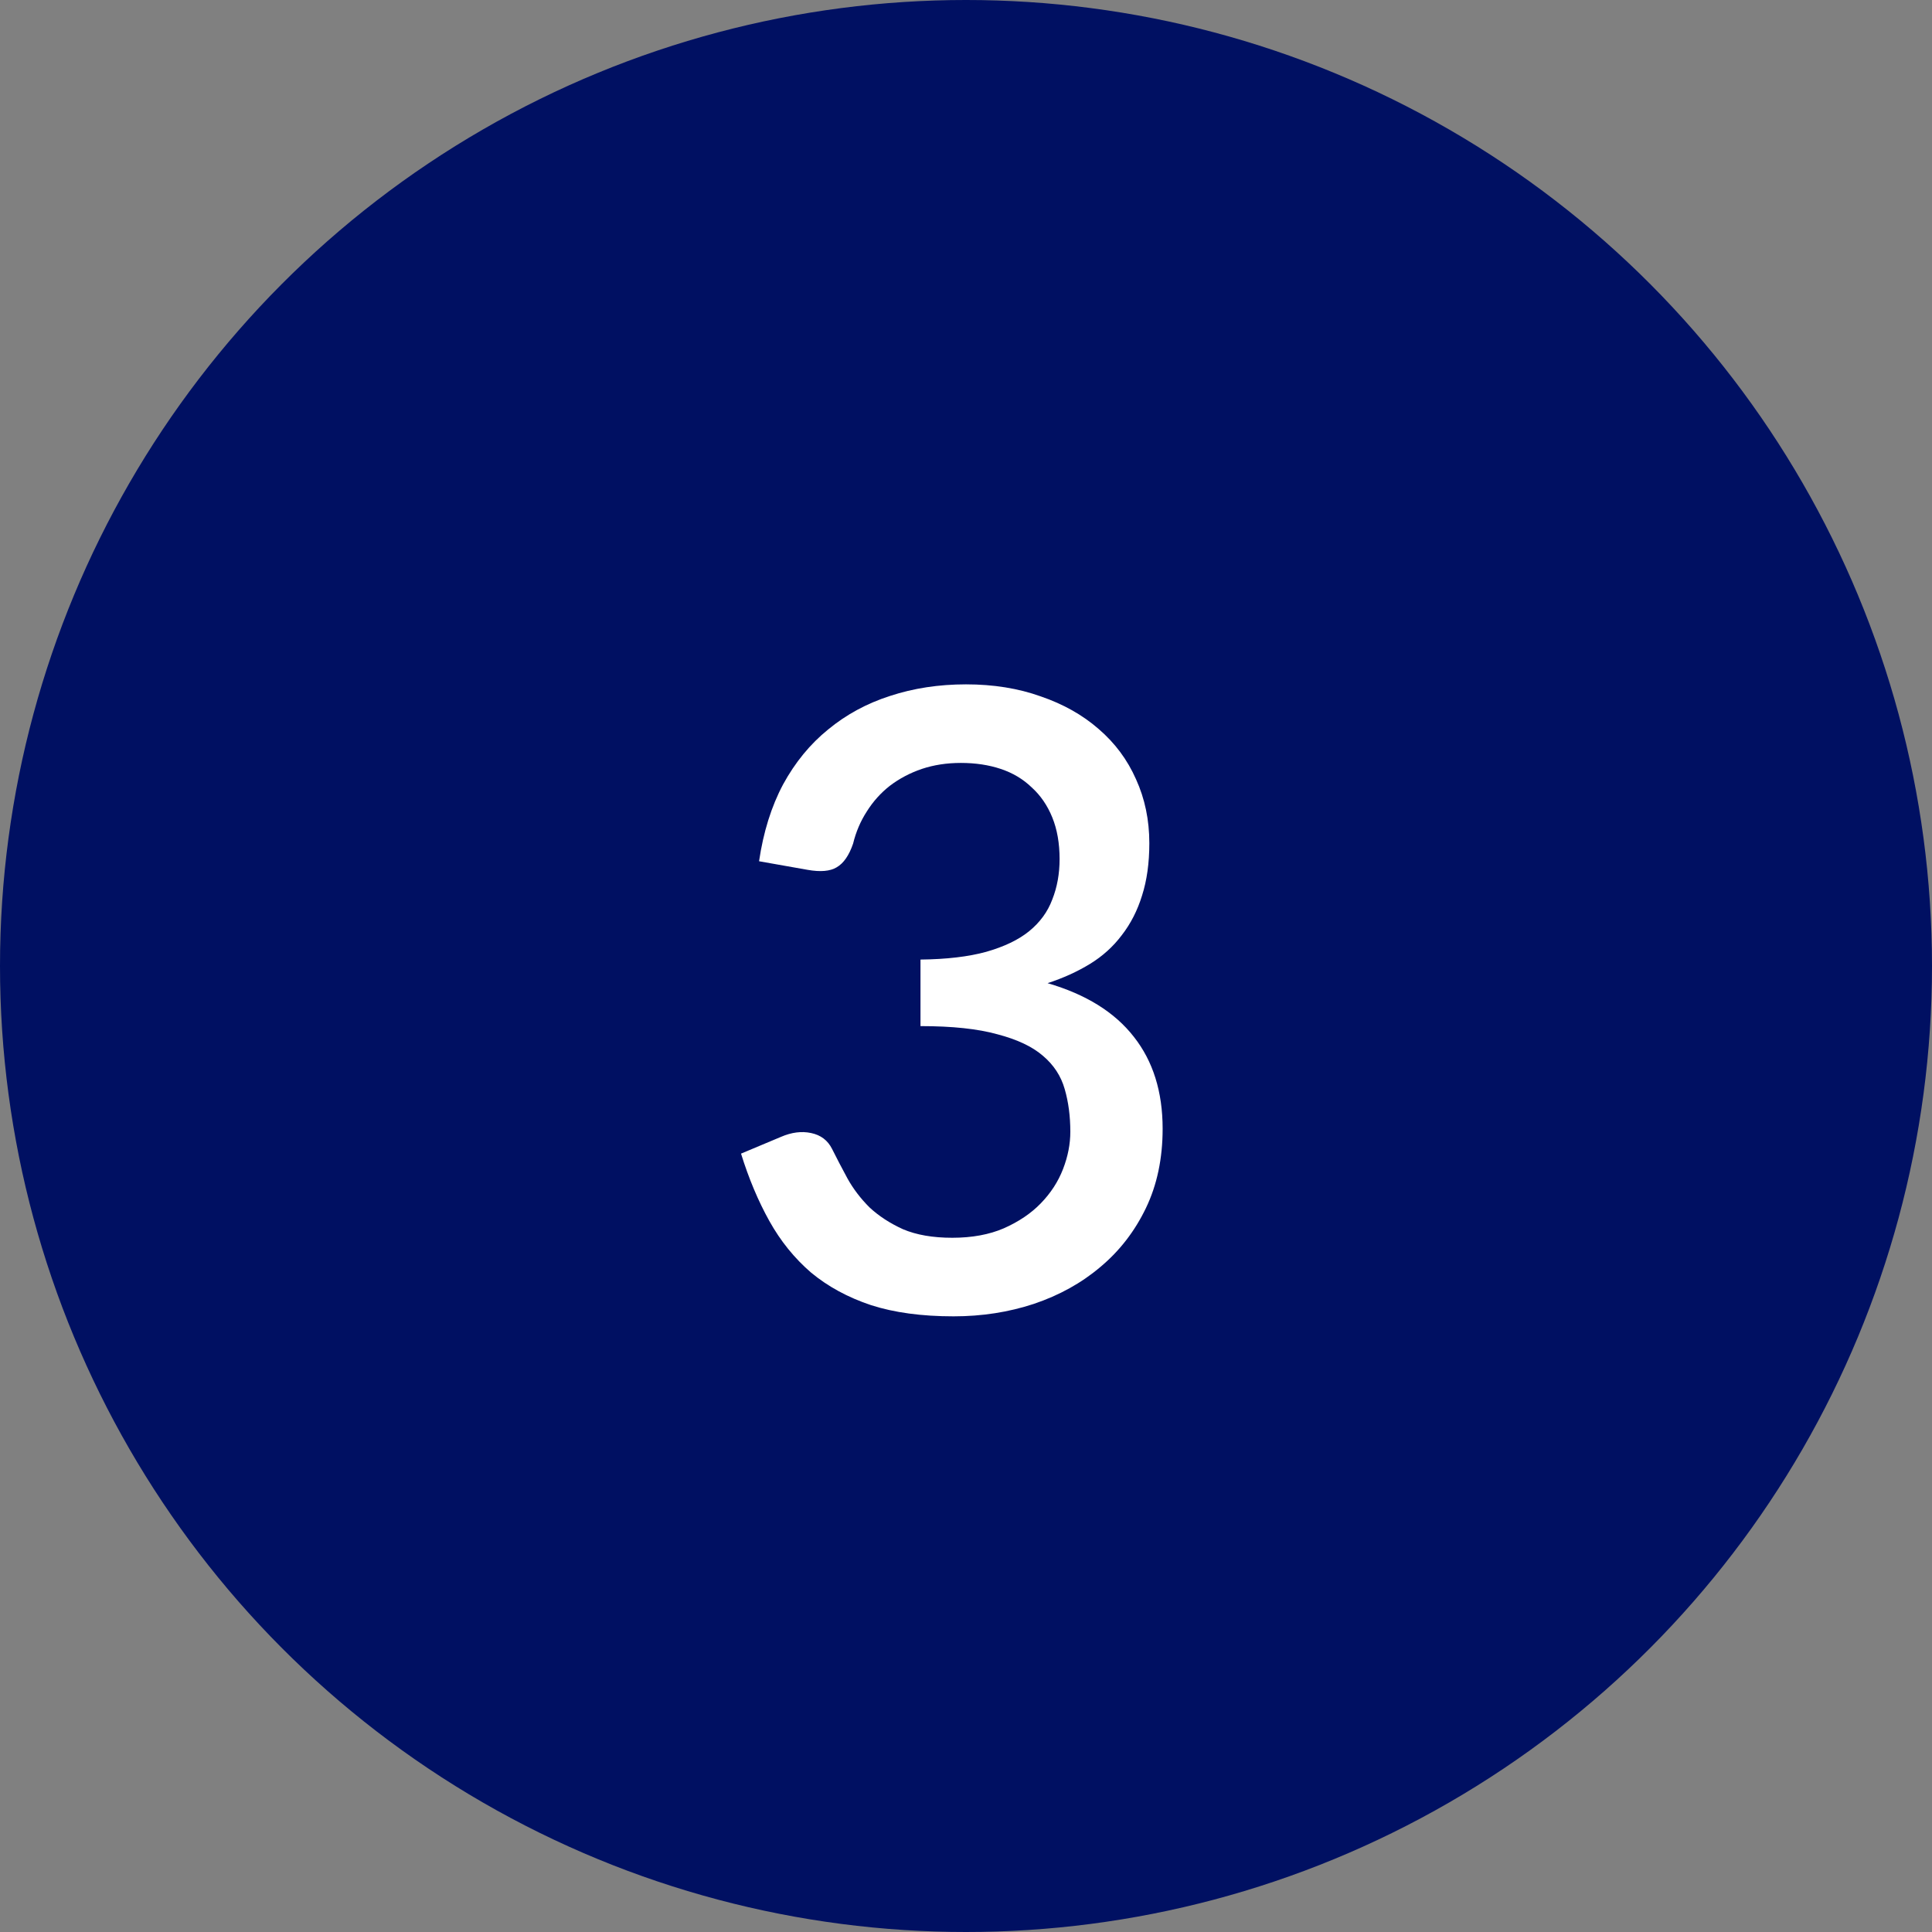
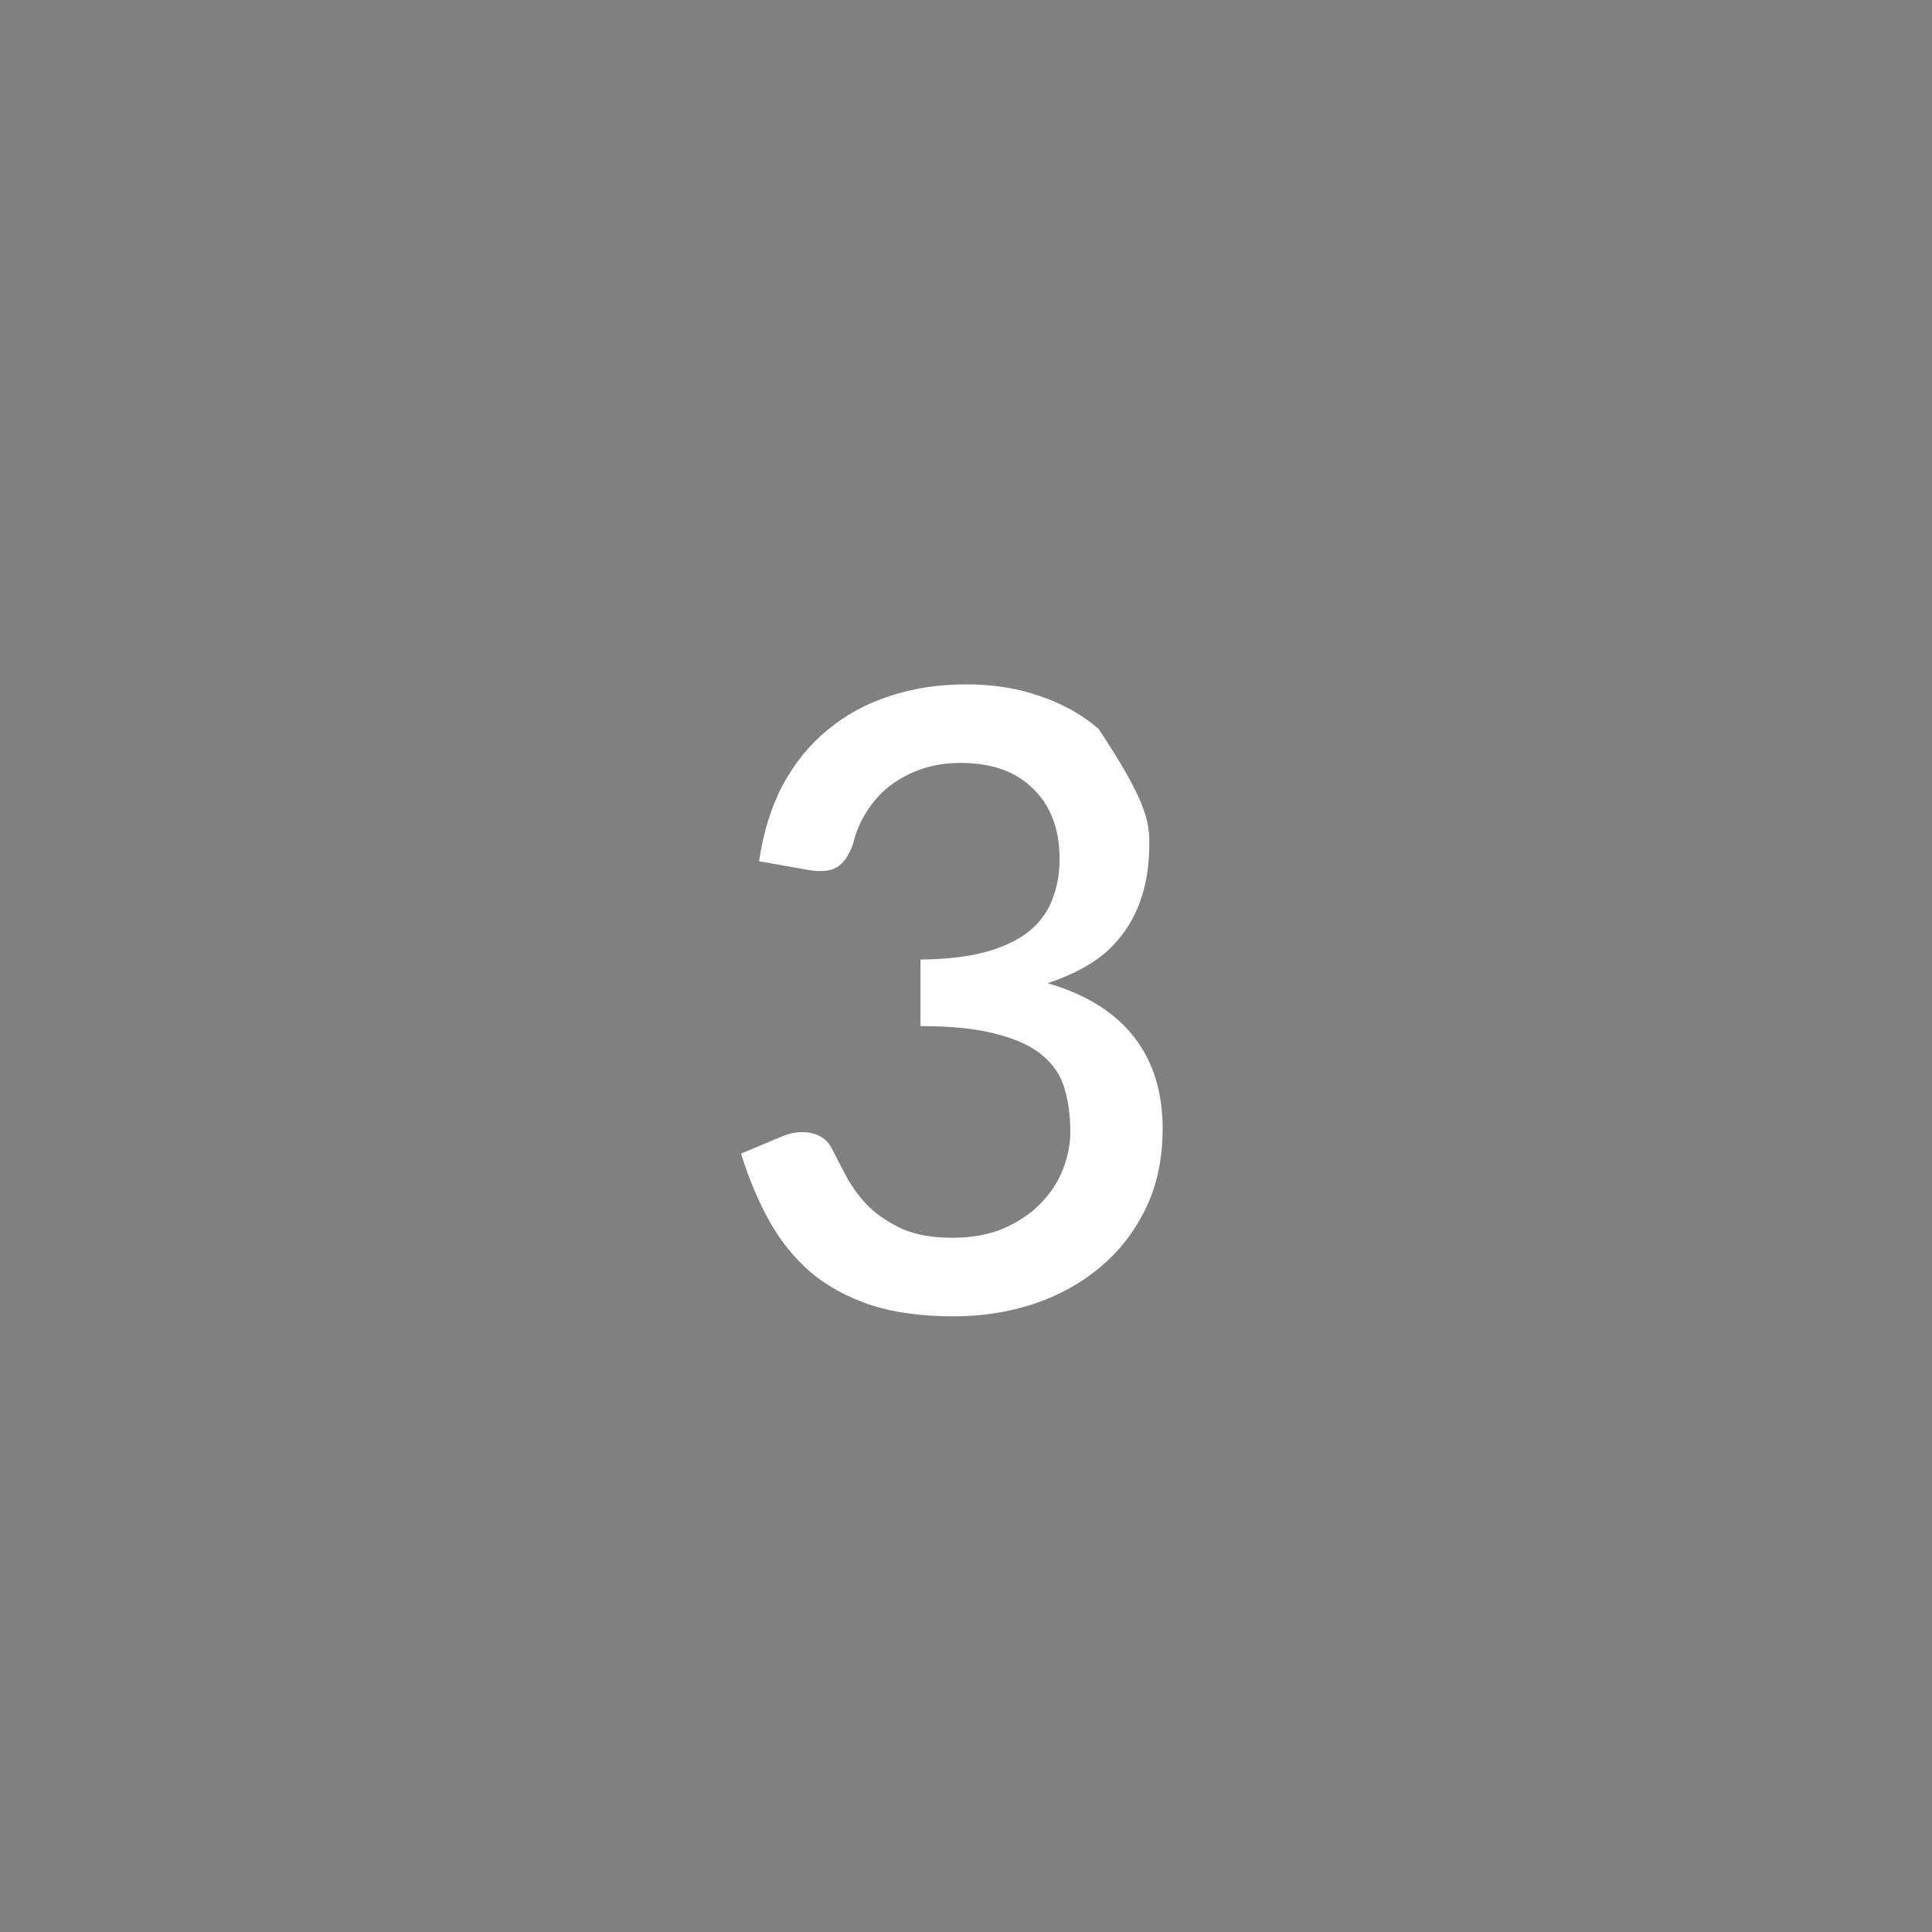
<svg xmlns="http://www.w3.org/2000/svg" width="90" height="90" viewBox="0 0 90 90" fill="none">
  <rect x="0" y="0" width="90" height="90" fill="#808080" stroke="none" />
-   <circle cx="45" cy="45" r="45" fill="#001062" />
-   <path d="M35.36 40.12C35.56 38.76 35.933 37.567 36.48 36.54C37.04 35.513 37.74 34.66 38.58 33.98C39.42 33.287 40.38 32.767 41.46 32.42C42.553 32.06 43.733 31.88 45 31.88C46.28 31.88 47.44 32.067 48.48 32.44C49.533 32.8 50.433 33.307 51.18 33.96C51.94 34.613 52.52 35.393 52.92 36.3C53.333 37.207 53.54 38.2 53.54 39.28C53.54 40.2 53.427 41.013 53.2 41.72C52.987 42.413 52.673 43.027 52.26 43.56C51.86 44.093 51.367 44.54 50.78 44.9C50.193 45.26 49.533 45.56 48.8 45.8C50.587 46.32 51.927 47.153 52.82 48.3C53.713 49.433 54.16 50.86 54.16 52.58C54.16 53.967 53.9 55.2 53.38 56.28C52.86 57.36 52.153 58.273 51.26 59.02C50.38 59.767 49.347 60.34 48.16 60.74C46.987 61.127 45.74 61.32 44.42 61.32C42.94 61.32 41.66 61.147 40.58 60.8C39.5 60.44 38.567 59.933 37.78 59.28C37.007 58.613 36.36 57.813 35.84 56.88C35.32 55.947 34.88 54.9 34.52 53.74L36.38 52.96C36.873 52.747 37.34 52.687 37.78 52.78C38.233 52.873 38.56 53.12 38.76 53.52C38.973 53.947 39.213 54.407 39.48 54.9C39.747 55.38 40.087 55.827 40.5 56.24C40.927 56.64 41.447 56.98 42.06 57.26C42.687 57.527 43.453 57.66 44.36 57.66C45.28 57.66 46.08 57.513 46.76 57.22C47.453 56.913 48.027 56.527 48.48 56.06C48.947 55.58 49.293 55.047 49.52 54.46C49.747 53.873 49.86 53.293 49.86 52.72C49.86 52 49.773 51.34 49.6 50.74C49.427 50.127 49.087 49.607 48.58 49.18C48.087 48.753 47.38 48.42 46.46 48.18C45.553 47.927 44.36 47.8 42.88 47.8V44.7C44.093 44.687 45.113 44.567 45.94 44.34C46.78 44.1 47.447 43.78 47.94 43.38C48.447 42.967 48.807 42.473 49.02 41.9C49.247 41.327 49.36 40.7 49.36 40.02C49.36 39.287 49.247 38.64 49.02 38.08C48.793 37.52 48.473 37.053 48.06 36.68C47.66 36.293 47.18 36.007 46.62 35.82C46.06 35.633 45.44 35.54 44.76 35.54C44.107 35.54 43.5 35.633 42.94 35.82C42.393 36.007 41.9 36.267 41.46 36.6C41.033 36.933 40.673 37.333 40.38 37.8C40.087 38.253 39.873 38.753 39.74 39.3C39.553 39.847 39.3 40.213 38.98 40.4C38.673 40.587 38.22 40.627 37.62 40.52L35.36 40.12Z" fill="white" />
+   <path d="M35.36 40.12C35.56 38.76 35.933 37.567 36.48 36.54C37.04 35.513 37.74 34.66 38.58 33.98C39.42 33.287 40.38 32.767 41.46 32.42C42.553 32.06 43.733 31.88 45 31.88C46.28 31.88 47.44 32.067 48.48 32.44C49.533 32.8 50.433 33.307 51.18 33.96C53.333 37.207 53.54 38.2 53.54 39.28C53.54 40.2 53.427 41.013 53.2 41.72C52.987 42.413 52.673 43.027 52.26 43.56C51.86 44.093 51.367 44.54 50.78 44.9C50.193 45.26 49.533 45.56 48.8 45.8C50.587 46.32 51.927 47.153 52.82 48.3C53.713 49.433 54.16 50.86 54.16 52.58C54.16 53.967 53.9 55.2 53.38 56.28C52.86 57.36 52.153 58.273 51.26 59.02C50.38 59.767 49.347 60.34 48.16 60.74C46.987 61.127 45.74 61.32 44.42 61.32C42.94 61.32 41.66 61.147 40.58 60.8C39.5 60.44 38.567 59.933 37.78 59.28C37.007 58.613 36.36 57.813 35.84 56.88C35.32 55.947 34.88 54.9 34.52 53.74L36.38 52.96C36.873 52.747 37.34 52.687 37.78 52.78C38.233 52.873 38.56 53.12 38.76 53.52C38.973 53.947 39.213 54.407 39.48 54.9C39.747 55.38 40.087 55.827 40.5 56.24C40.927 56.64 41.447 56.98 42.06 57.26C42.687 57.527 43.453 57.66 44.36 57.66C45.28 57.66 46.08 57.513 46.76 57.22C47.453 56.913 48.027 56.527 48.48 56.06C48.947 55.58 49.293 55.047 49.52 54.46C49.747 53.873 49.86 53.293 49.86 52.72C49.86 52 49.773 51.34 49.6 50.74C49.427 50.127 49.087 49.607 48.58 49.18C48.087 48.753 47.38 48.42 46.46 48.18C45.553 47.927 44.36 47.8 42.88 47.8V44.7C44.093 44.687 45.113 44.567 45.94 44.34C46.78 44.1 47.447 43.78 47.94 43.38C48.447 42.967 48.807 42.473 49.02 41.9C49.247 41.327 49.36 40.7 49.36 40.02C49.36 39.287 49.247 38.64 49.02 38.08C48.793 37.52 48.473 37.053 48.06 36.68C47.66 36.293 47.18 36.007 46.62 35.82C46.06 35.633 45.44 35.54 44.76 35.54C44.107 35.54 43.5 35.633 42.94 35.82C42.393 36.007 41.9 36.267 41.46 36.6C41.033 36.933 40.673 37.333 40.38 37.8C40.087 38.253 39.873 38.753 39.74 39.3C39.553 39.847 39.3 40.213 38.98 40.4C38.673 40.587 38.22 40.627 37.62 40.52L35.36 40.12Z" fill="white" />
</svg>